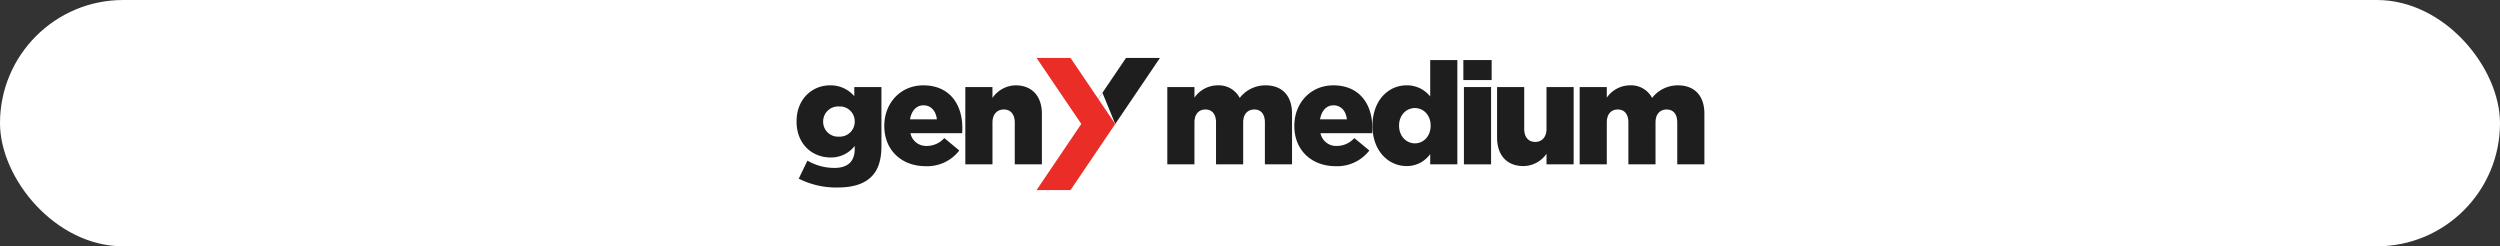
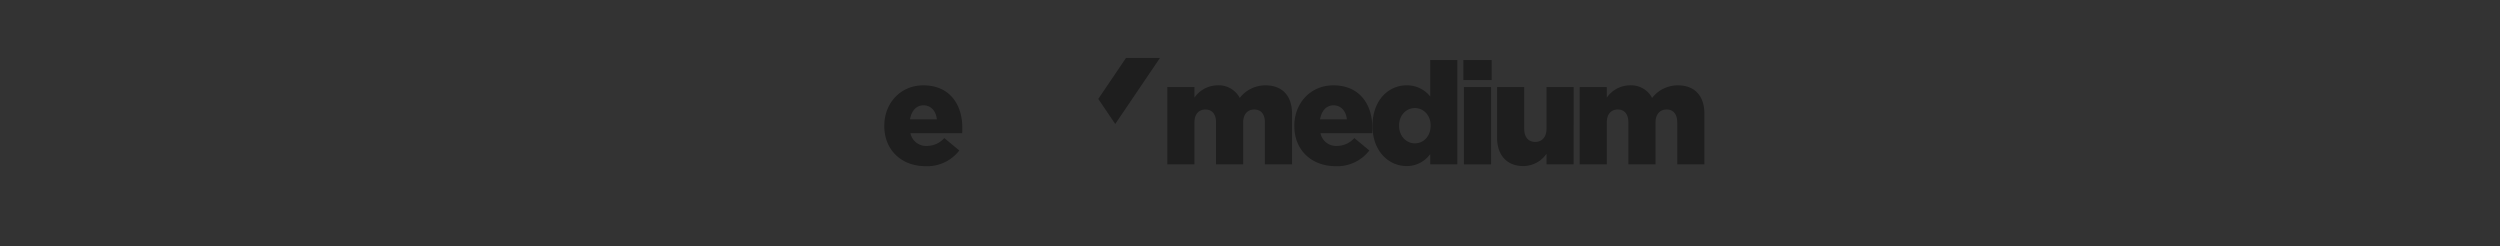
<svg xmlns="http://www.w3.org/2000/svg" width="812" height="80" viewBox="0 0 812 80">
  <rect x="0" y="0" width="812" height="80" fill="#333333" stroke="none" />
  <defs>
    <clipPath id="clip-path">
      <rect id="Rectangle_38" data-name="Rectangle 38" width="294.859" height="42.896" fill="none" />
    </clipPath>
  </defs>
  <g id="Group_28060" data-name="Group 28060" transform="translate(-100)">
-     <rect id="Rectangle_37" data-name="Rectangle 37" width="812" height="80" rx="40" transform="translate(100)" fill="#fff" />
    <g id="Group_4" data-name="Group 4" transform="translate(358.726 18.824)">
      <g id="Group_3" data-name="Group 3" clip-path="url(#clip-path)">
-         <path id="Path_1" data-name="Path 1" d="M.7,82.481l2.831-5.847A17.328,17.328,0,0,0,12.3,79c4.408,0,6.59-2.181,6.59-6.172v-.974a9.732,9.732,0,0,1-7.75,3.759C4.965,75.613,0,71.158,0,63.965v-.093c0-7.239,5.058-11.695,10.859-11.695A10.084,10.084,0,0,1,18.748,55.7v-2.97h8.817V71.808c0,4.594-1.021,7.8-3.248,10.024-2.274,2.274-5.8,3.527-11.045,3.527A26.893,26.893,0,0,1,.7,82.481M18.887,63.965h0v-.093a4.808,4.808,0,0,0-5.1-4.826,4.857,4.857,0,0,0-5.151,4.873v.092a4.821,4.821,0,0,0,5.151,4.826,4.844,4.844,0,0,0,5.1-4.873" transform="translate(0 -43.284)" fill="#1e1e1e" />
        <path id="Path_2" data-name="Path 2" d="M167.166,65.4V65.31c0-7.332,5.244-13.133,12.669-13.133,8.678,0,12.669,6.358,12.669,13.736,0,.557,0,1.206-.047,1.81h-16.8a5.182,5.182,0,0,0,5.43,4.13,7.572,7.572,0,0,0,5.568-2.553l4.873,4.038a13.147,13.147,0,0,1-10.905,5.1c-7.889,0-13.458-5.244-13.458-13.04m17.077-2.181h0c-.325-2.784-1.949-4.548-4.362-4.548-2.32,0-3.9,1.81-4.362,4.548Z" transform="translate(-138.672 -43.283)" fill="#1e1e1e" />
-         <path id="Path_3" data-name="Path 3" d="M321.539,52.734h8.817v3.527a9.312,9.312,0,0,1,7.518-4.084c5.337,0,8.539,3.527,8.539,9.235V77.84H337.6v-13.6c0-2.738-1.438-4.223-3.527-4.223-2.135,0-3.712,1.485-3.712,4.223v13.6h-8.817Z" transform="translate(-266.731 -43.283)" fill="#1e1e1e" />
        <path id="Path_4" data-name="Path 4" d="M706.431,52.734h8.818v3.434a9.216,9.216,0,0,1,7.471-3.991,7.7,7.7,0,0,1,7.239,4.084,10.558,10.558,0,0,1,8.4-4.084c5.337,0,8.585,3.342,8.585,9.189V77.84h-8.817V64.2c0-2.738-1.346-4.177-3.434-4.177s-3.62,1.439-3.62,4.177V77.84h-8.817V64.2c0-2.738-1.346-4.177-3.434-4.177s-3.573,1.439-3.573,4.177V77.84h-8.818Z" transform="translate(-586.017 -43.283)" fill="#1e1e1e" />
        <path id="Path_5" data-name="Path 5" d="M948.469,65.4V65.31c0-7.332,5.243-13.133,12.669-13.133,8.678,0,12.669,6.358,12.669,13.736,0,.557,0,1.206-.046,1.81h-16.8a5.182,5.182,0,0,0,5.43,4.13A7.574,7.574,0,0,0,967.96,69.3l4.872,4.038a13.147,13.147,0,0,1-10.905,5.1c-7.889,0-13.458-5.244-13.458-13.04m17.077-2.181h0c-.325-2.784-1.949-4.548-4.362-4.548-2.321,0-3.9,1.81-4.362,4.548Z" transform="translate(-786.798 -43.283)" fill="#1e1e1e" />
        <path id="Path_6" data-name="Path 6" d="M1097.4,25.43v-.093c0-8.167,5.1-13.133,11.045-13.133a9.594,9.594,0,0,1,7.7,3.62V3.991h8.817V37.867h-8.817V34.526a9.307,9.307,0,0,1-7.657,3.9c-5.94,0-11.091-4.965-11.091-12.994m18.887-.093h0v-.093c0-3.295-2.274-5.661-5.1-5.661s-5.151,2.32-5.151,5.661v.093c0,3.341,2.32,5.708,5.151,5.708s5.1-2.367,5.1-5.708" transform="translate(-910.34 -3.311)" fill="#1e1e1e" />
        <path id="Path_7" data-name="Path 7" d="M1270.552,3.991h9.188v6.5h-9.188Zm.185,8.771h8.818V37.867h-8.818Z" transform="translate(-1053.981 -3.311)" fill="#1e1e1e" />
        <path id="Path_8" data-name="Path 8" d="M1334.805,71.873V55.445h8.817v13.6c0,2.738,1.438,4.223,3.573,4.223,2.088,0,3.666-1.485,3.666-4.223v-13.6h8.817V80.551h-8.817V77.116a9.239,9.239,0,0,1-7.518,3.991c-5.337,0-8.539-3.527-8.539-9.235" transform="translate(-1107.281 -45.994)" fill="#1e1e1e" />
        <path id="Path_9" data-name="Path 9" d="M1492.166,52.734h8.817v3.434a9.22,9.22,0,0,1,7.472-3.991,7.7,7.7,0,0,1,7.24,4.084,10.557,10.557,0,0,1,8.4-4.084c5.337,0,8.585,3.342,8.585,9.189V77.84h-8.817V64.2c0-2.738-1.346-4.177-3.435-4.177s-3.619,1.439-3.619,4.177V77.84h-8.817V64.2c0-2.738-1.346-4.177-3.434-4.177s-3.574,1.439-3.574,4.177V77.84h-8.817Z" transform="translate(-1237.819 -43.283)" fill="#1e1e1e" />
        <path id="Path_10" data-name="Path 10" d="M580.406,21.448l-5.511-8.14L583.9,0h11.027Z" transform="translate(-476.902 0)" fill="#1e1e1e" />
-         <path id="Path_11" data-name="Path 11" d="M571.592,66.348l4.159,10.139-6.467-6.72Z" transform="translate(-472.247 -55.038)" fill="#fff" />
-         <path id="Path_12" data-name="Path 12" d="M468.388,42.9H457.361L471.879,21.43,457.361,0h11.027l14.518,21.448Z" transform="translate(-379.402)" fill="#eb2d28" />
      </g>
    </g>
  </g>
</svg>